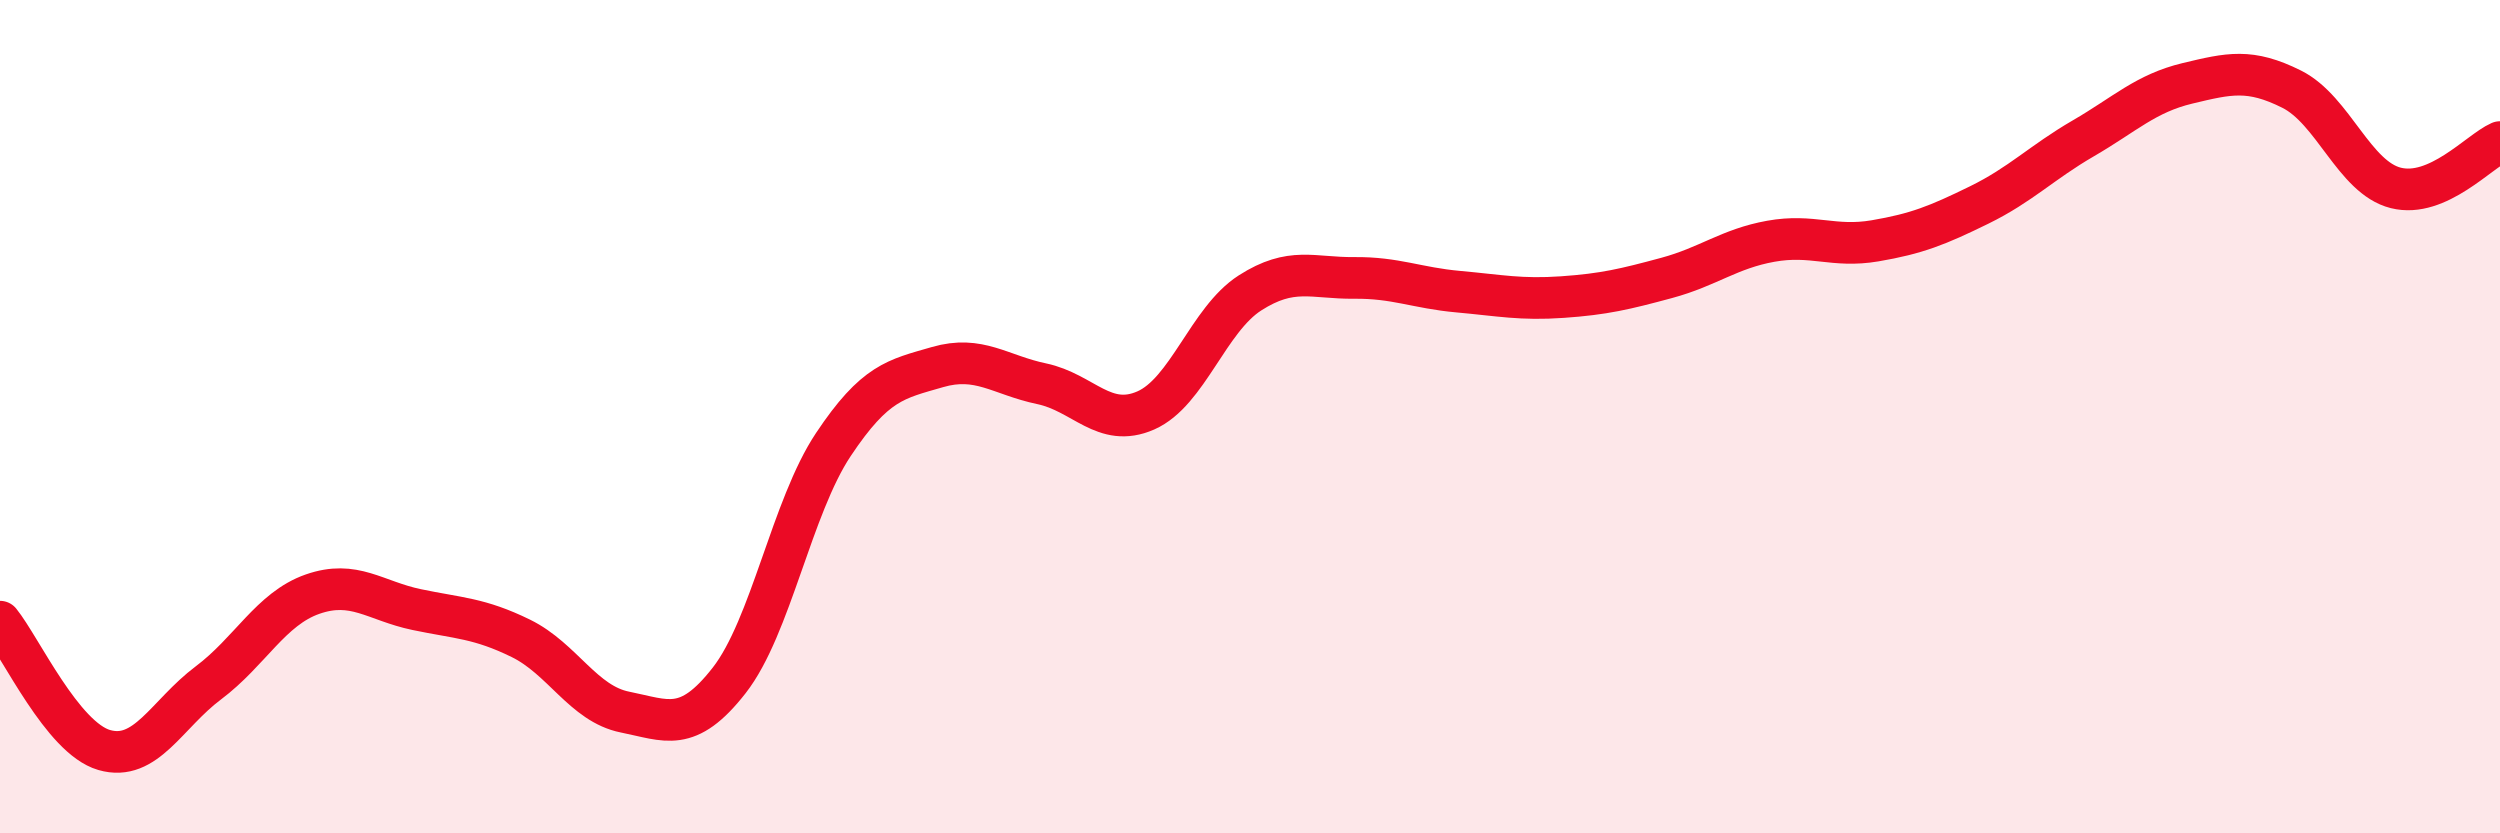
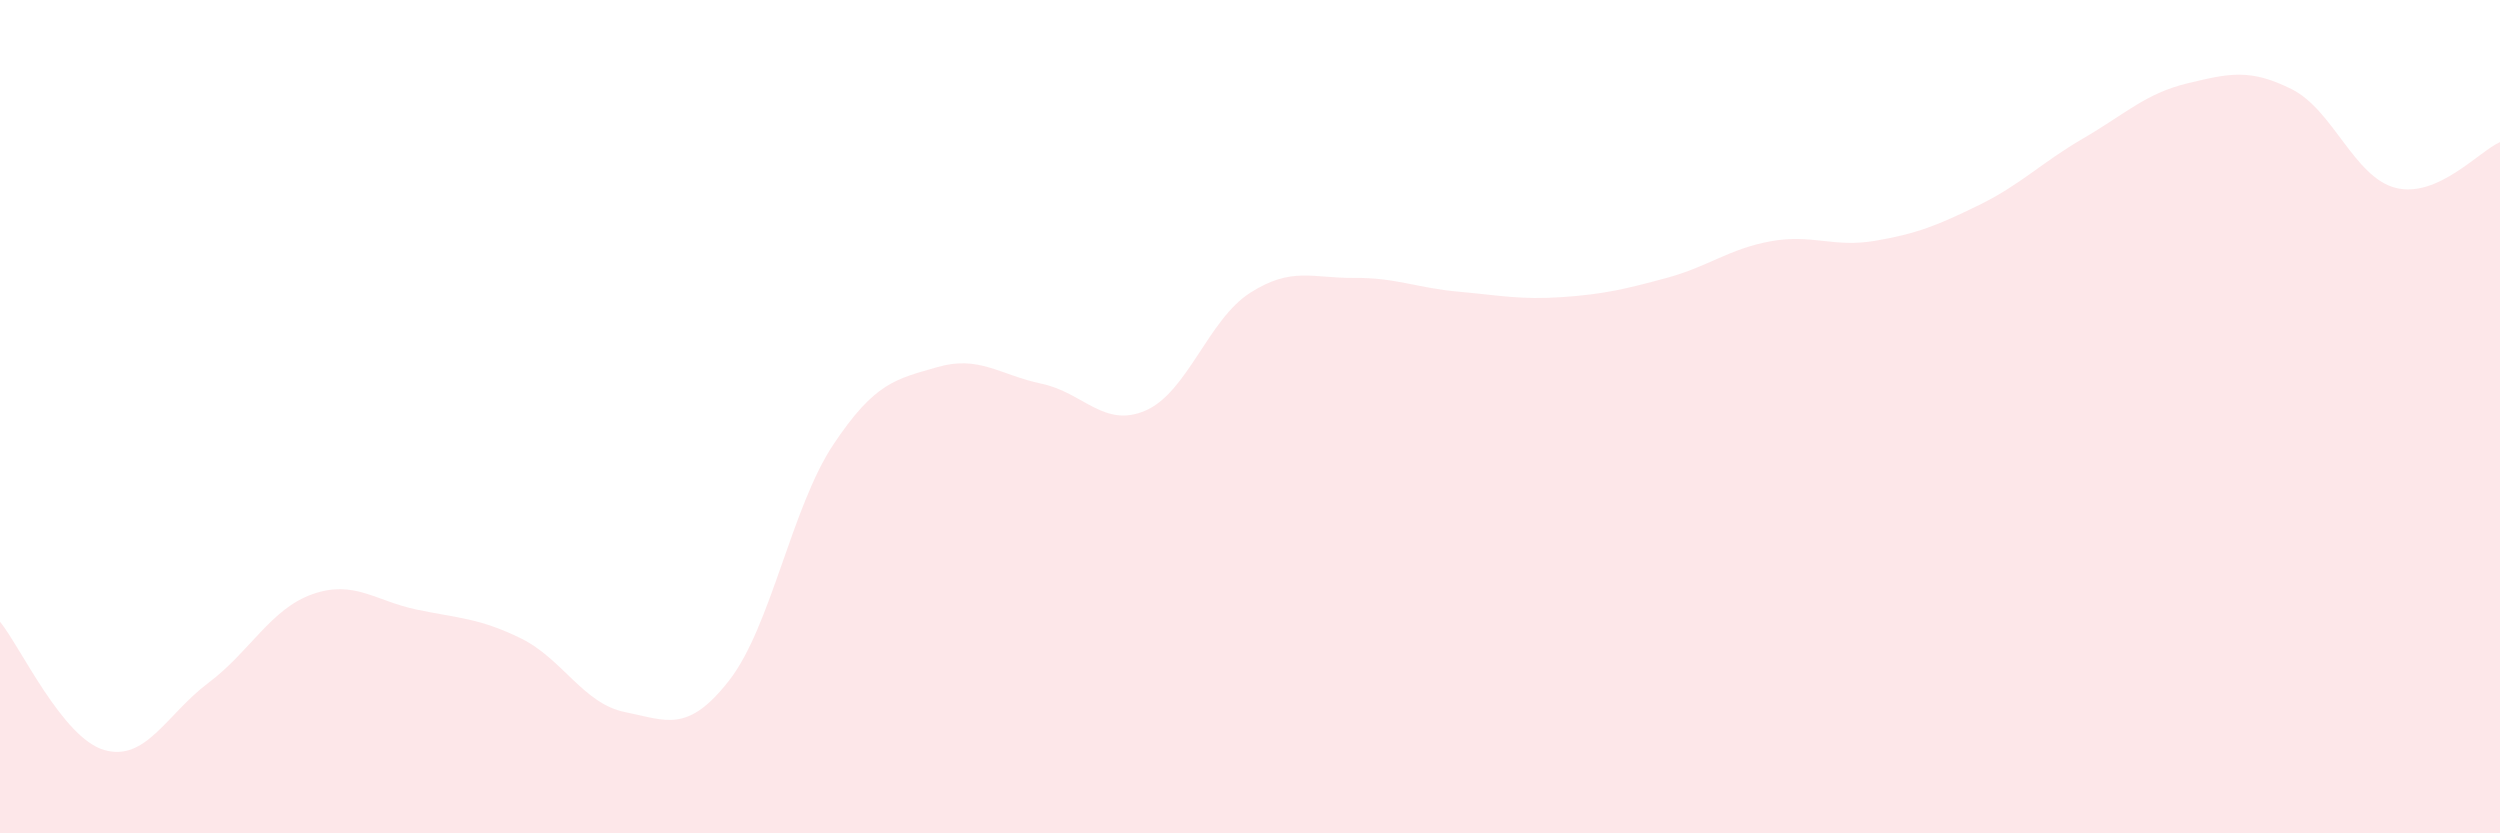
<svg xmlns="http://www.w3.org/2000/svg" width="60" height="20" viewBox="0 0 60 20">
  <path d="M 0,14.92 C 0.5,15.54 1.5,17.71 2.5,18 C 3.5,18.29 4,17.14 5,16.39 C 6,15.64 6.5,14.61 7.5,14.26 C 8.5,13.91 9,14.42 10,14.63 C 11,14.84 11.5,14.83 12.5,15.32 C 13.5,15.81 14,16.89 15,17.09 C 16,17.29 16.5,17.61 17.5,16.33 C 18.5,15.05 19,12.17 20,10.67 C 21,9.17 21.5,9.1 22.5,8.81 C 23.5,8.52 24,9 25,9.21 C 26,9.42 26.5,10.29 27.5,9.85 C 28.5,9.41 29,7.67 30,7.03 C 31,6.39 31.5,6.68 32.5,6.67 C 33.5,6.66 34,6.91 35,7 C 36,7.09 36.5,7.2 37.5,7.13 C 38.5,7.06 39,6.94 40,6.67 C 41,6.4 41.5,5.97 42.5,5.79 C 43.5,5.61 44,5.95 45,5.78 C 46,5.61 46.5,5.41 47.5,4.92 C 48.5,4.43 49,3.9 50,3.32 C 51,2.74 51.5,2.24 52.5,2 C 53.5,1.76 54,1.64 55,2.14 C 56,2.64 56.5,4.26 57.5,4.51 C 58.5,4.76 59.5,3.63 60,3.41L60 20L0 20Z" fill="#EB0A25" opacity="0.1" stroke-linecap="round" stroke-linejoin="round" />
-   <path d="M 0,14.92 C 0.5,15.54 1.5,17.71 2.5,18 C 3.5,18.29 4,17.14 5,16.39 C 6,15.64 6.5,14.61 7.5,14.26 C 8.5,13.91 9,14.42 10,14.63 C 11,14.84 11.5,14.83 12.5,15.32 C 13.5,15.81 14,16.89 15,17.09 C 16,17.29 16.5,17.61 17.5,16.33 C 18.5,15.05 19,12.17 20,10.67 C 21,9.17 21.5,9.1 22.5,8.81 C 23.5,8.52 24,9 25,9.21 C 26,9.42 26.5,10.29 27.5,9.85 C 28.5,9.41 29,7.67 30,7.03 C 31,6.39 31.5,6.68 32.5,6.67 C 33.5,6.66 34,6.91 35,7 C 36,7.09 36.5,7.2 37.5,7.13 C 38.5,7.06 39,6.94 40,6.67 C 41,6.4 41.5,5.97 42.5,5.79 C 43.5,5.61 44,5.95 45,5.78 C 46,5.61 46.5,5.41 47.5,4.92 C 48.5,4.43 49,3.9 50,3.32 C 51,2.74 51.5,2.24 52.5,2 C 53.5,1.76 54,1.64 55,2.14 C 56,2.64 56.5,4.26 57.5,4.51 C 58.5,4.76 59.5,3.63 60,3.41" stroke="#EB0A25" stroke-width="1" fill="none" stroke-linecap="round" stroke-linejoin="round" />
</svg>